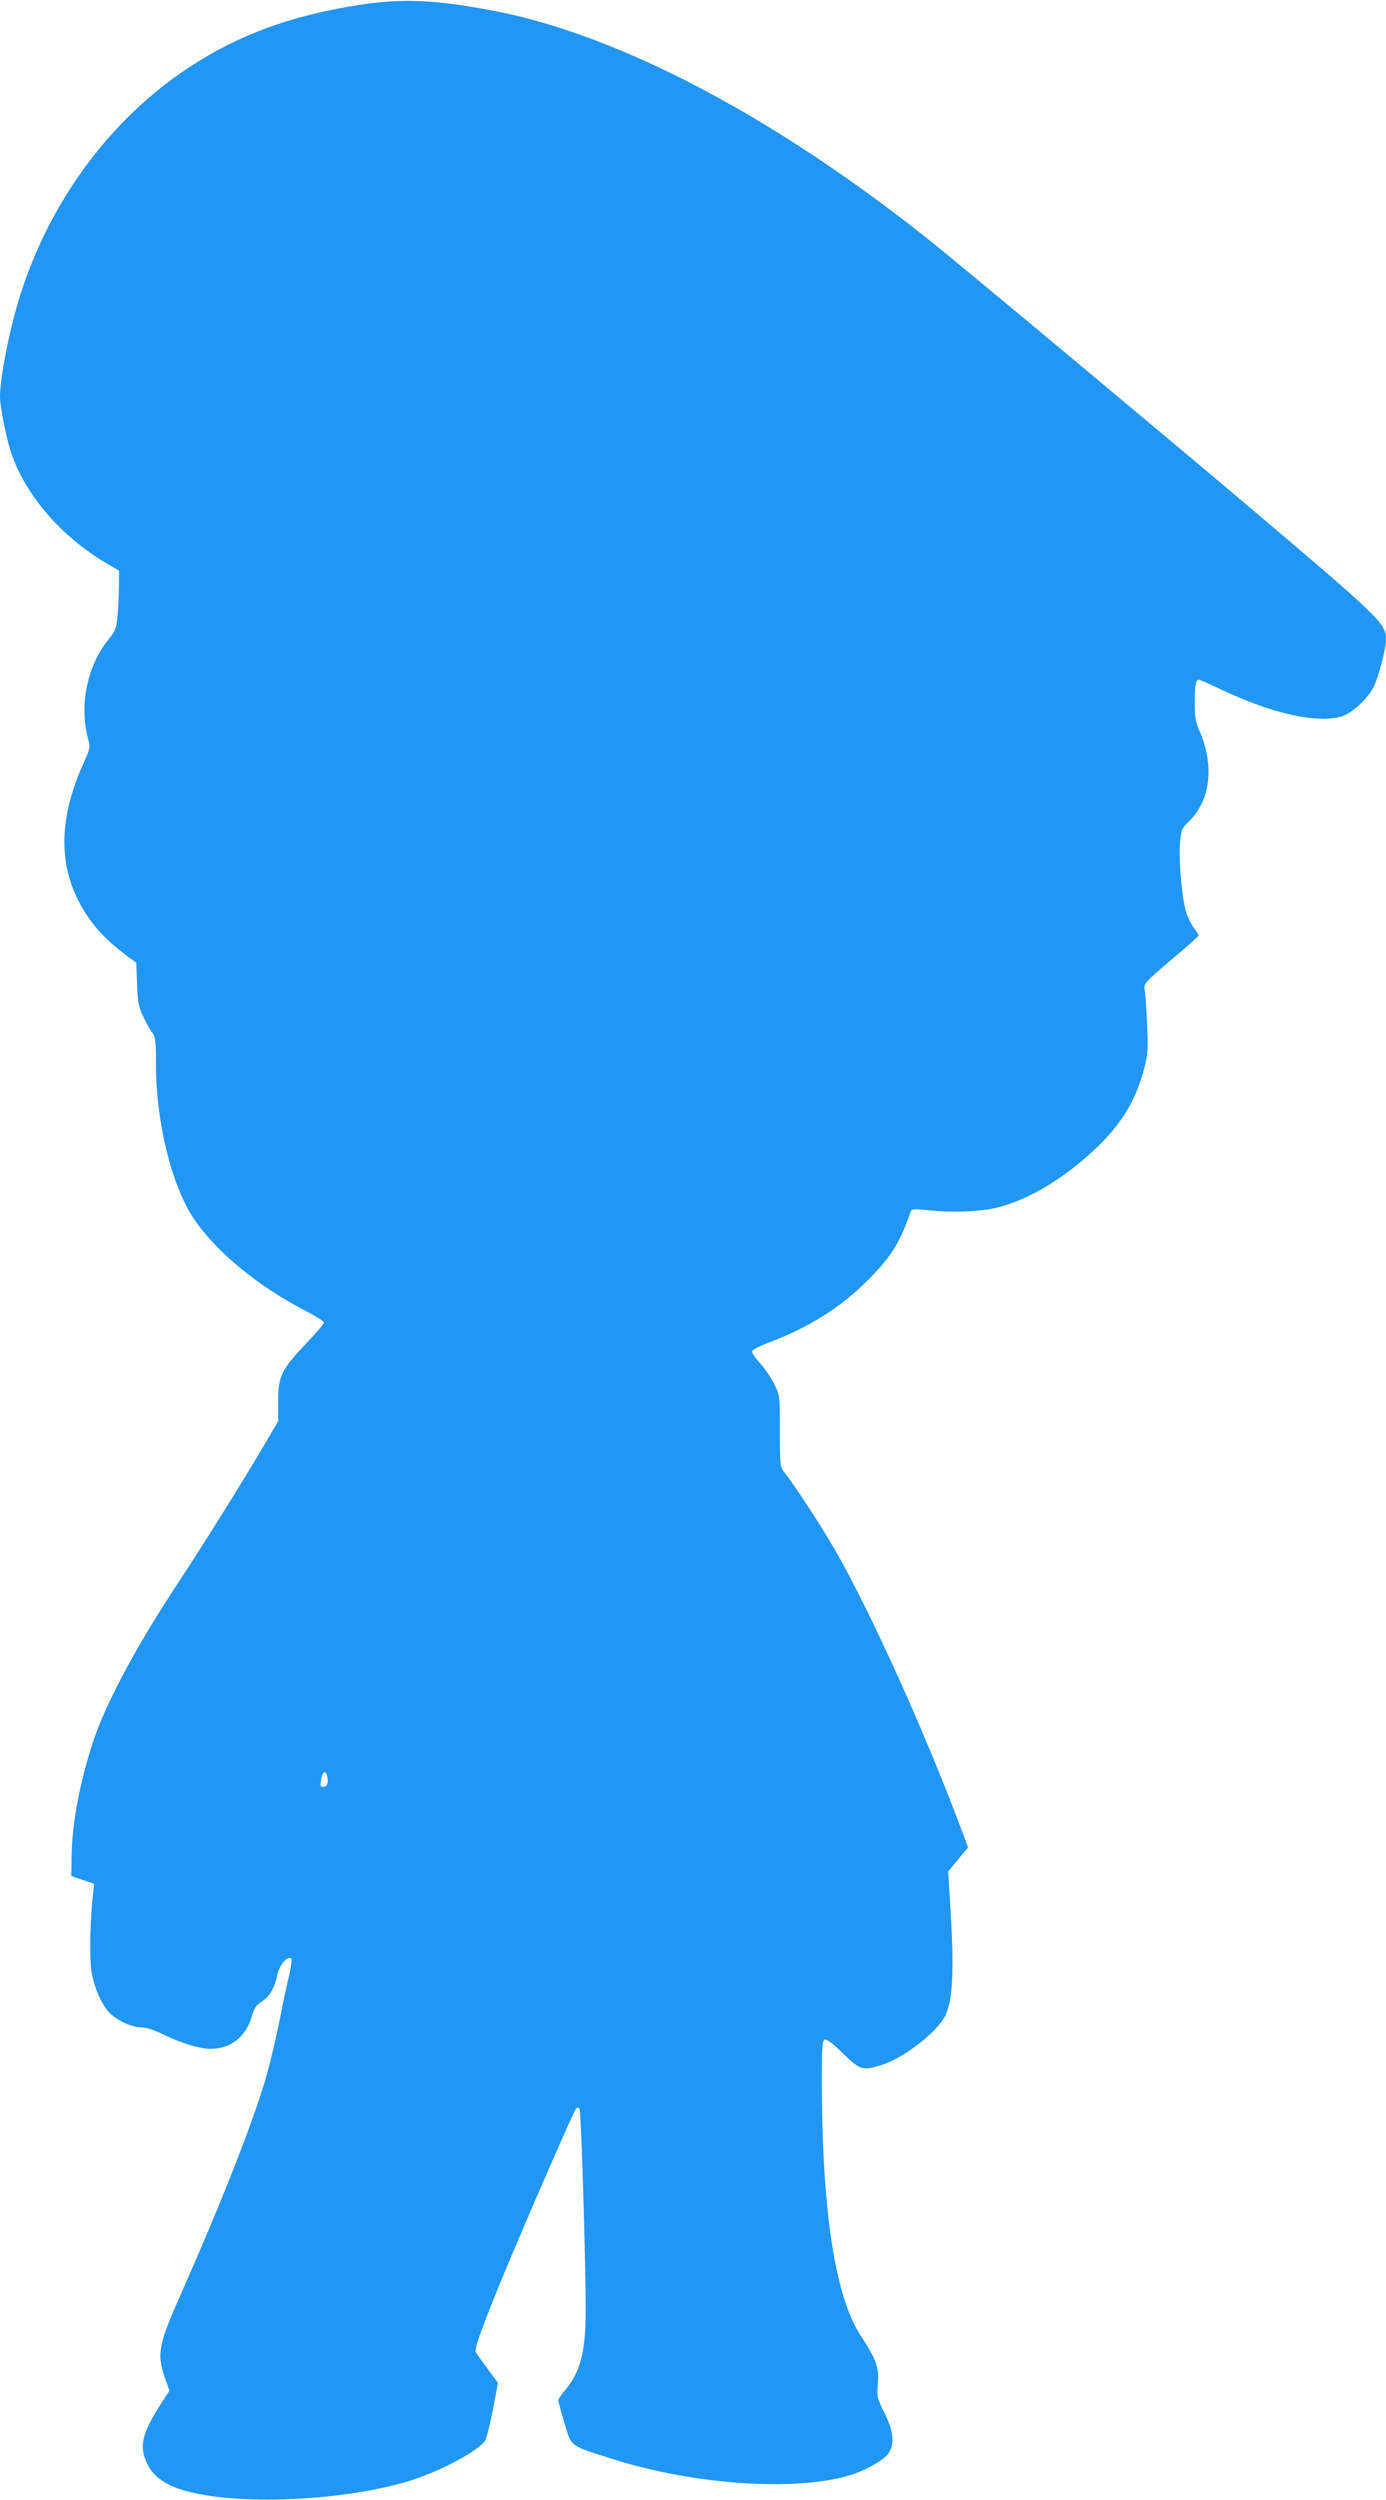
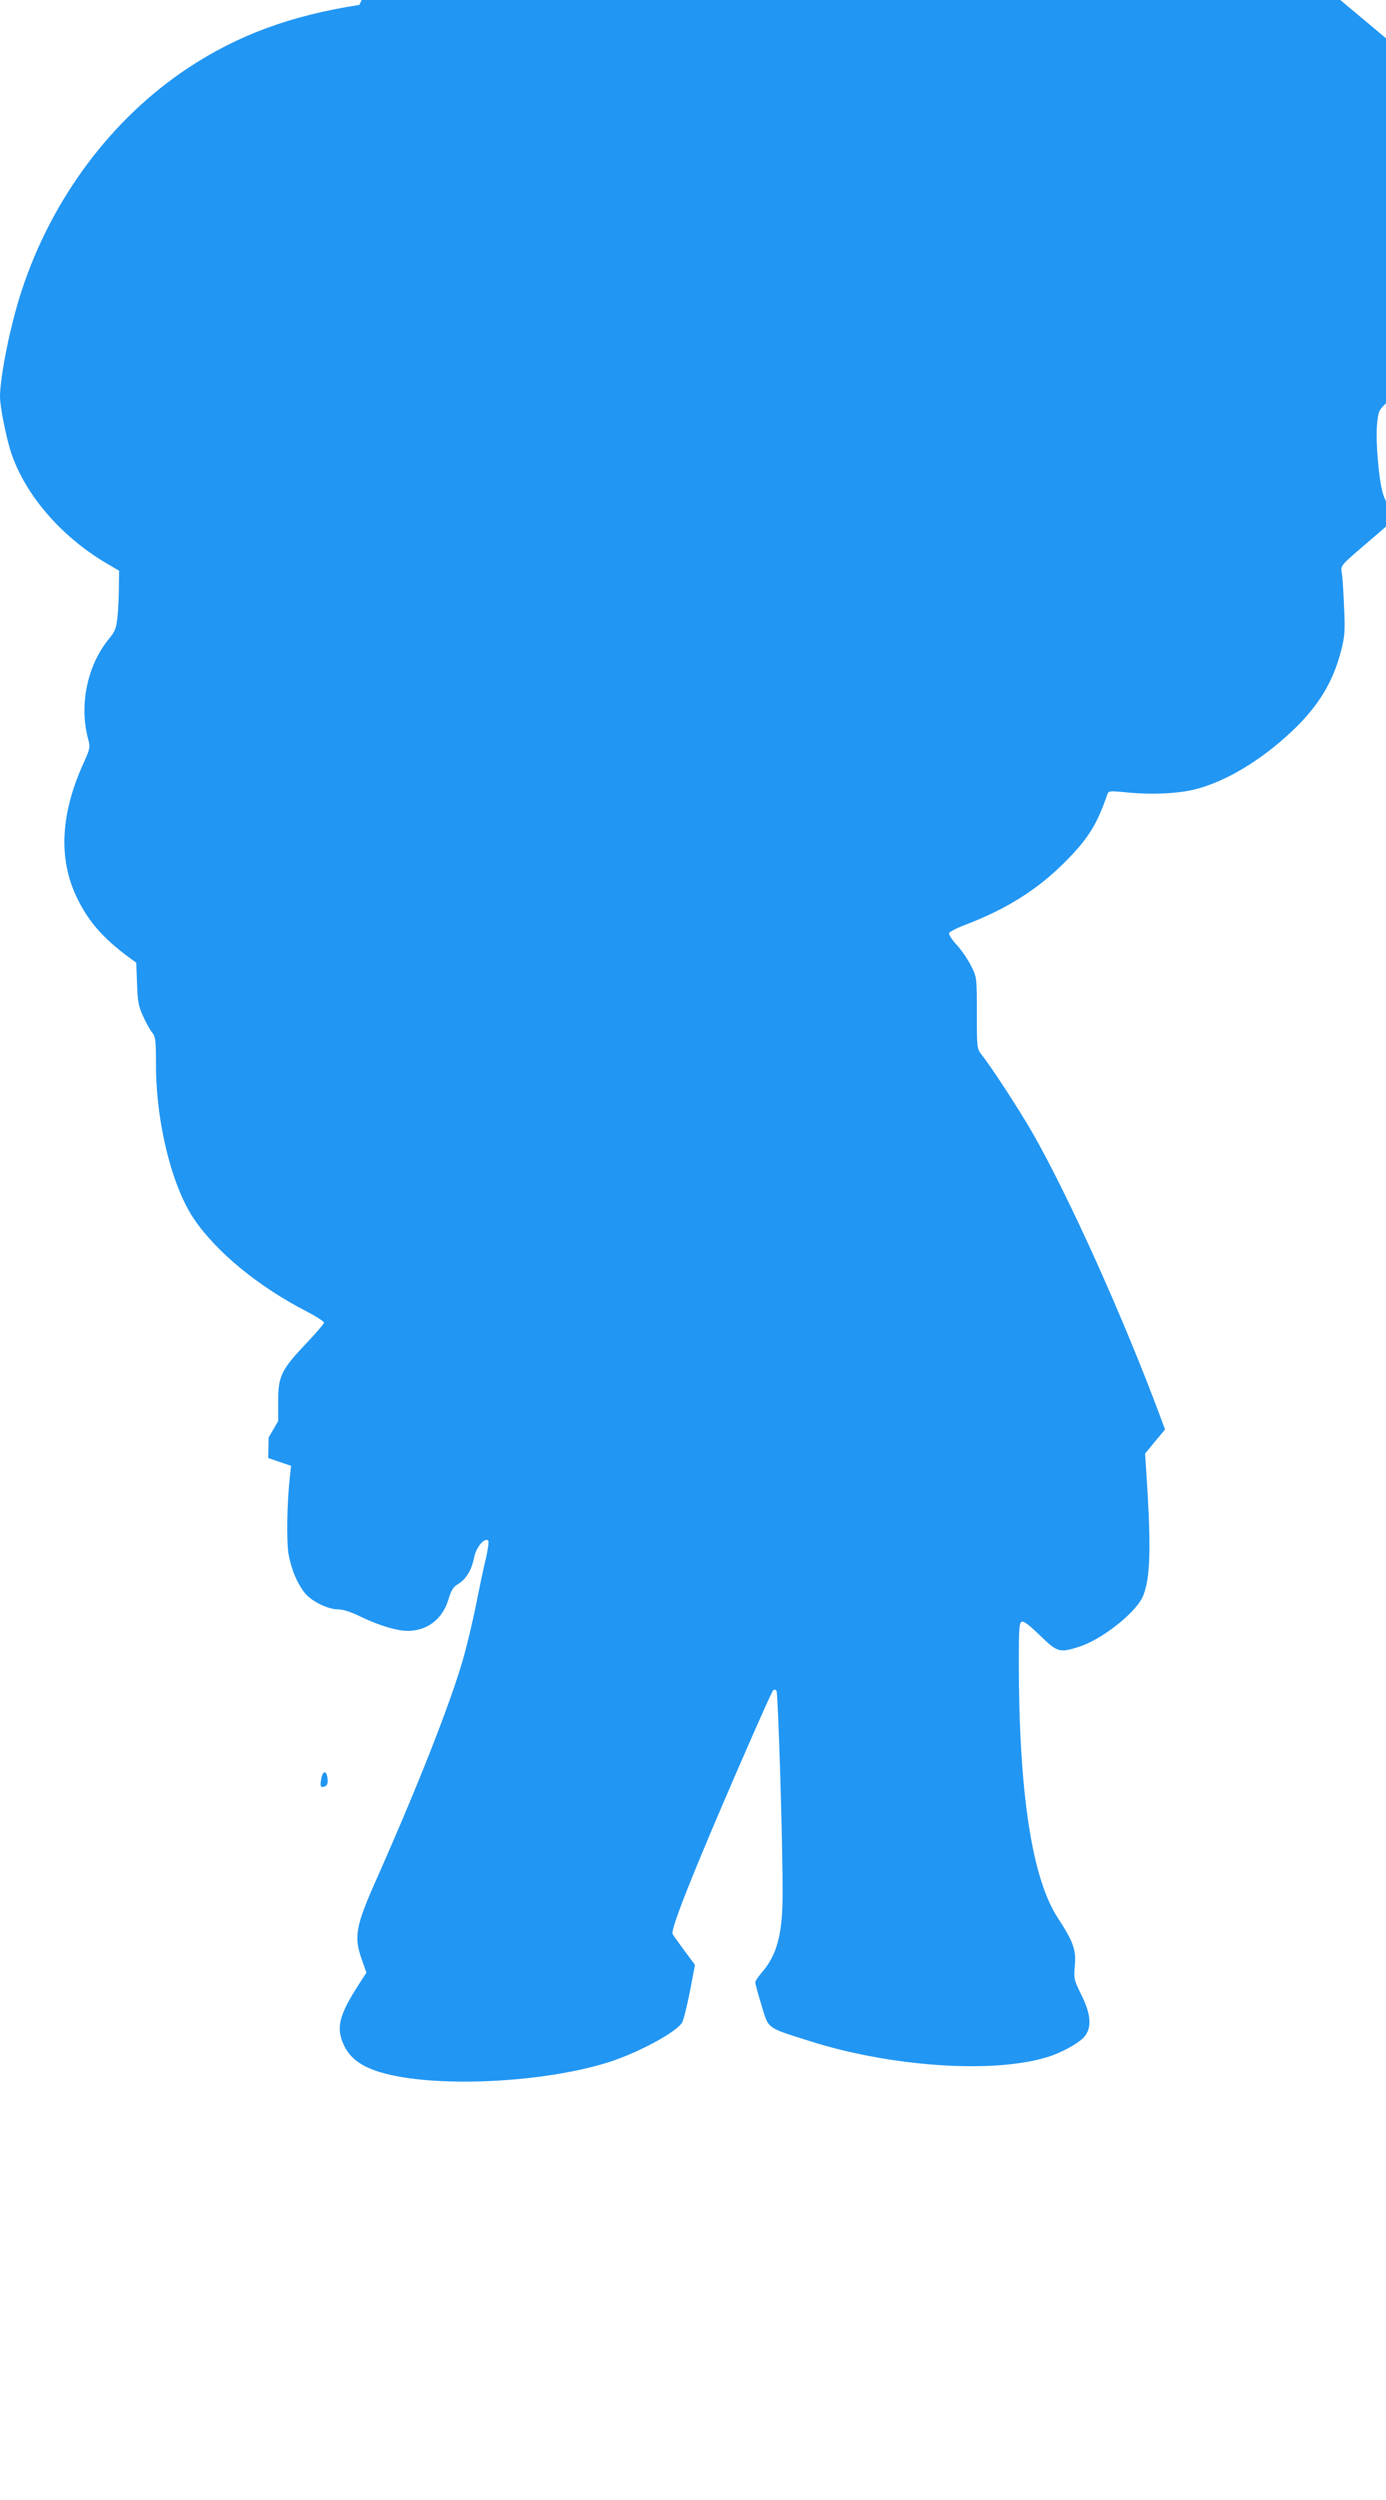
<svg xmlns="http://www.w3.org/2000/svg" version="1.0" width="710pt" height="1280pt" viewBox="0 0 710 1280" preserveAspectRatio="xMidYMid meet">
  <g transform="translate(0,1280) scale(0.1,-0.1)" fill="#2196f3" stroke="none">
-     <path d="M1841 12775 c-353 -55 -621 -154 -876 -322 -392 -259 -698 -667 -853 -1138 -57 -171 -112 -441 -112 -547 0 -49 31 -205 56 -283 71 -215 253 -428 484 -566 l70 -41 -1 -82 c0 -44 -3 -113 -7 -152 -6 -61 -12 -76 -44 -115 -111 -135 -153 -338 -107 -511 12 -44 11 -49 -23 -125 -118 -259 -130 -491 -34 -689 58 -121 134 -208 267 -306 l37 -27 4 -108 c3 -91 8 -117 31 -166 14 -32 35 -69 46 -83 18 -22 20 -41 20 -171 1 -292 81 -615 194 -783 115 -170 330 -347 577 -474 50 -26 90 -52 90 -58 0 -5 -42 -55 -94 -109 -125 -132 -141 -165 -141 -294 l0 -101 -49 -84 c-100 -173 -323 -531 -451 -725 -219 -330 -375 -619 -444 -820 -69 -205 -112 -426 -114 -595 l-2 -105 58 -20 59 -20 -6 -55 c-15 -137 -18 -329 -7 -396 14 -80 46 -155 86 -203 36 -42 117 -81 169 -81 25 0 68 -14 120 -40 88 -42 180 -70 234 -70 101 0 179 59 210 160 14 48 25 65 50 80 41 25 69 71 82 137 11 53 54 103 72 85 4 -4 -1 -43 -11 -87 -11 -44 -34 -152 -51 -240 -18 -88 -48 -214 -67 -280 -65 -226 -229 -643 -441 -1121 -110 -247 -119 -299 -78 -416 l24 -68 -39 -60 c-104 -162 -119 -226 -73 -318 31 -62 90 -104 184 -132 271 -81 829 -56 1170 52 150 48 342 151 375 202 7 12 25 83 40 159 l26 137 -54 73 c-29 39 -56 77 -60 84 -9 15 38 144 147 407 123 296 356 829 367 841 7 6 12 6 18 -3 8 -13 32 -794 31 -1037 0 -209 -29 -317 -110 -408 -16 -19 -30 -40 -30 -47 0 -6 14 -59 32 -117 37 -123 23 -112 243 -182 413 -132 935 -169 1215 -85 76 22 166 72 196 106 39 47 34 116 -16 215 -37 76 -39 82 -33 149 7 82 -8 123 -87 244 -133 203 -200 643 -200 1313 0 169 2 198 15 204 11 4 42 -20 94 -71 89 -86 99 -89 198 -58 115 36 285 169 326 253 38 82 45 227 26 546 l-12 191 51 62 51 61 -21 57 c-190 512 -472 1137 -658 1462 -67 117 -212 340 -263 403 -21 27 -22 37 -22 210 0 179 0 183 -28 239 -15 31 -48 80 -73 108 -26 27 -44 56 -41 63 3 7 42 27 88 44 208 80 364 178 504 318 119 119 165 192 219 349 6 17 13 17 89 10 129 -14 272 -8 362 15 158 41 336 148 494 297 135 127 212 253 253 417 18 70 20 100 14 221 -3 78 -8 157 -12 176 -6 35 -4 36 135 155 78 66 141 122 141 125 0 4 -11 22 -25 40 -14 19 -32 57 -40 84 -21 71 -38 268 -30 352 6 66 9 74 47 110 109 106 130 286 52 463 -19 43 -24 71 -24 141 0 91 5 120 21 120 5 0 55 -22 112 -49 257 -123 494 -177 619 -139 52 15 133 89 163 148 27 54 65 197 65 247 0 80 -31 110 -685 664 -431 365 -1510 1265 -1655 1380 -795 633 -1590 1051 -2232 1174 -300 57 -466 64 -687 30z m-163 -9083 c2 -22 -2 -34 -13 -38 -23 -9 -27 -1 -19 40 8 44 28 42 32 -2z" />
+     <path d="M1841 12775 c-353 -55 -621 -154 -876 -322 -392 -259 -698 -667 -853 -1138 -57 -171 -112 -441 -112 -547 0 -49 31 -205 56 -283 71 -215 253 -428 484 -566 l70 -41 -1 -82 c0 -44 -3 -113 -7 -152 -6 -61 -12 -76 -44 -115 -111 -135 -153 -338 -107 -511 12 -44 11 -49 -23 -125 -118 -259 -130 -491 -34 -689 58 -121 134 -208 267 -306 l37 -27 4 -108 c3 -91 8 -117 31 -166 14 -32 35 -69 46 -83 18 -22 20 -41 20 -171 1 -292 81 -615 194 -783 115 -170 330 -347 577 -474 50 -26 90 -52 90 -58 0 -5 -42 -55 -94 -109 -125 -132 -141 -165 -141 -294 l0 -101 -49 -84 l-2 -105 58 -20 59 -20 -6 -55 c-15 -137 -18 -329 -7 -396 14 -80 46 -155 86 -203 36 -42 117 -81 169 -81 25 0 68 -14 120 -40 88 -42 180 -70 234 -70 101 0 179 59 210 160 14 48 25 65 50 80 41 25 69 71 82 137 11 53 54 103 72 85 4 -4 -1 -43 -11 -87 -11 -44 -34 -152 -51 -240 -18 -88 -48 -214 -67 -280 -65 -226 -229 -643 -441 -1121 -110 -247 -119 -299 -78 -416 l24 -68 -39 -60 c-104 -162 -119 -226 -73 -318 31 -62 90 -104 184 -132 271 -81 829 -56 1170 52 150 48 342 151 375 202 7 12 25 83 40 159 l26 137 -54 73 c-29 39 -56 77 -60 84 -9 15 38 144 147 407 123 296 356 829 367 841 7 6 12 6 18 -3 8 -13 32 -794 31 -1037 0 -209 -29 -317 -110 -408 -16 -19 -30 -40 -30 -47 0 -6 14 -59 32 -117 37 -123 23 -112 243 -182 413 -132 935 -169 1215 -85 76 22 166 72 196 106 39 47 34 116 -16 215 -37 76 -39 82 -33 149 7 82 -8 123 -87 244 -133 203 -200 643 -200 1313 0 169 2 198 15 204 11 4 42 -20 94 -71 89 -86 99 -89 198 -58 115 36 285 169 326 253 38 82 45 227 26 546 l-12 191 51 62 51 61 -21 57 c-190 512 -472 1137 -658 1462 -67 117 -212 340 -263 403 -21 27 -22 37 -22 210 0 179 0 183 -28 239 -15 31 -48 80 -73 108 -26 27 -44 56 -41 63 3 7 42 27 88 44 208 80 364 178 504 318 119 119 165 192 219 349 6 17 13 17 89 10 129 -14 272 -8 362 15 158 41 336 148 494 297 135 127 212 253 253 417 18 70 20 100 14 221 -3 78 -8 157 -12 176 -6 35 -4 36 135 155 78 66 141 122 141 125 0 4 -11 22 -25 40 -14 19 -32 57 -40 84 -21 71 -38 268 -30 352 6 66 9 74 47 110 109 106 130 286 52 463 -19 43 -24 71 -24 141 0 91 5 120 21 120 5 0 55 -22 112 -49 257 -123 494 -177 619 -139 52 15 133 89 163 148 27 54 65 197 65 247 0 80 -31 110 -685 664 -431 365 -1510 1265 -1655 1380 -795 633 -1590 1051 -2232 1174 -300 57 -466 64 -687 30z m-163 -9083 c2 -22 -2 -34 -13 -38 -23 -9 -27 -1 -19 40 8 44 28 42 32 -2z" />
  </g>
</svg>